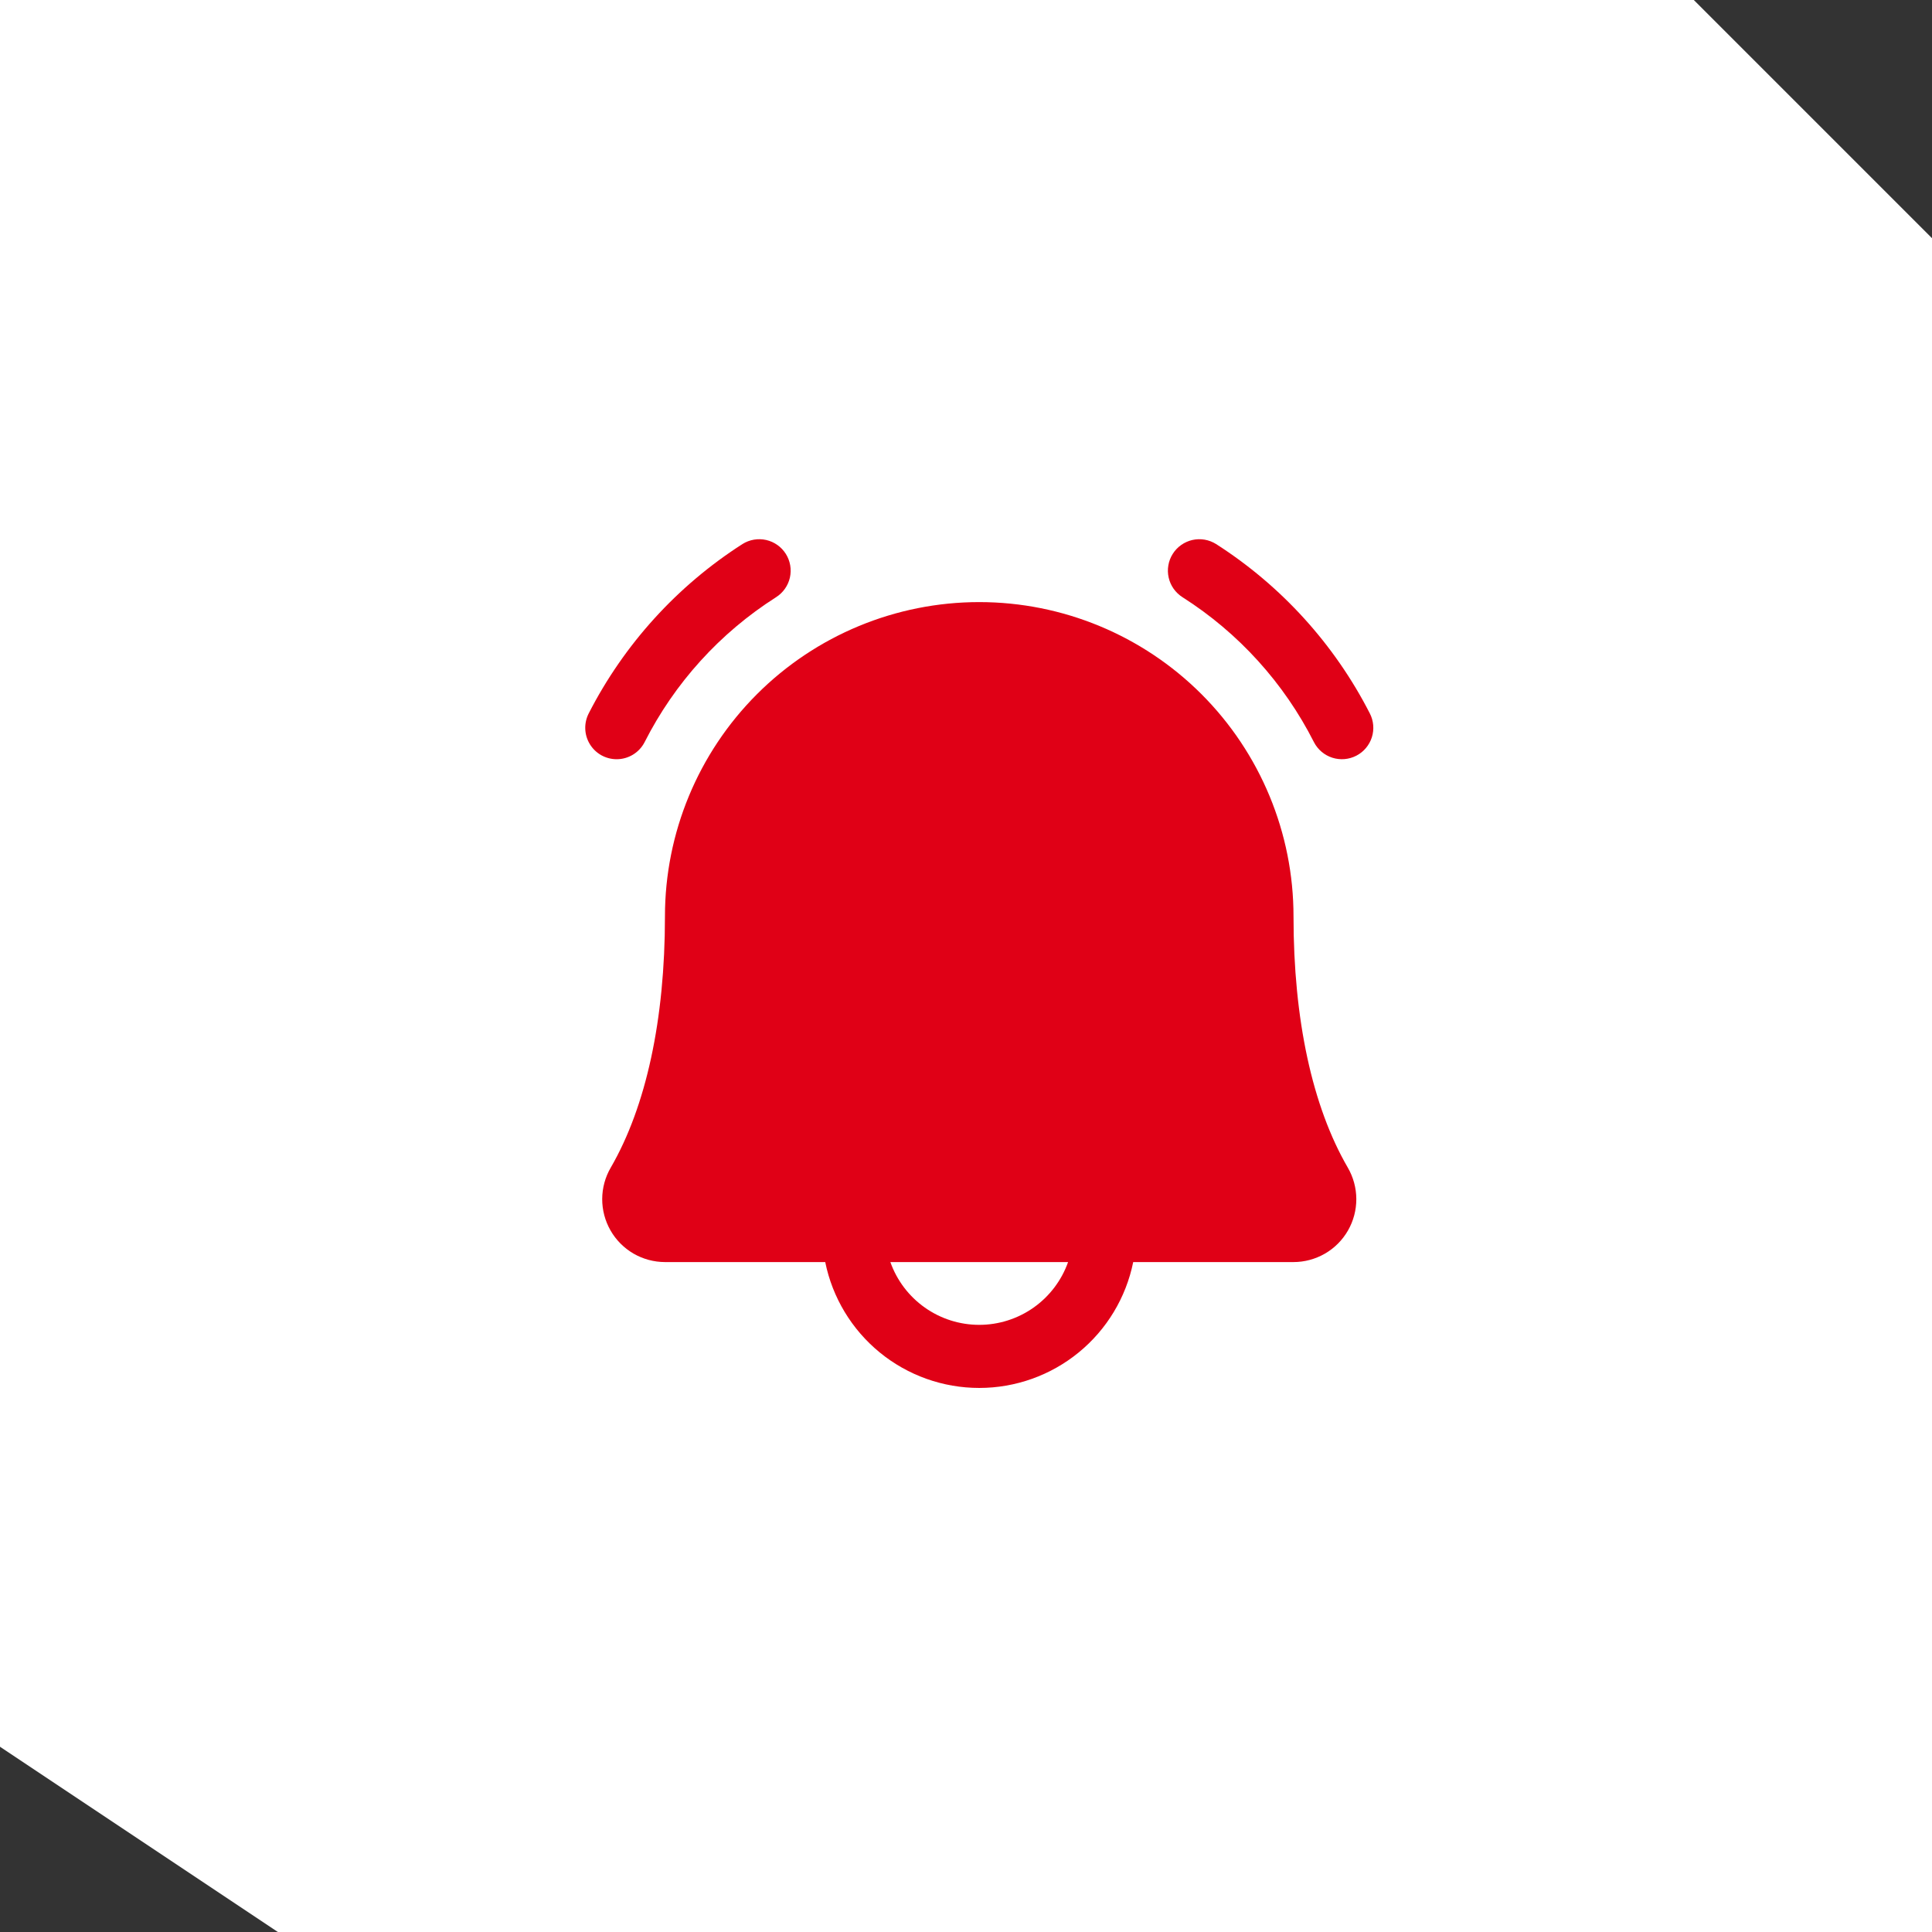
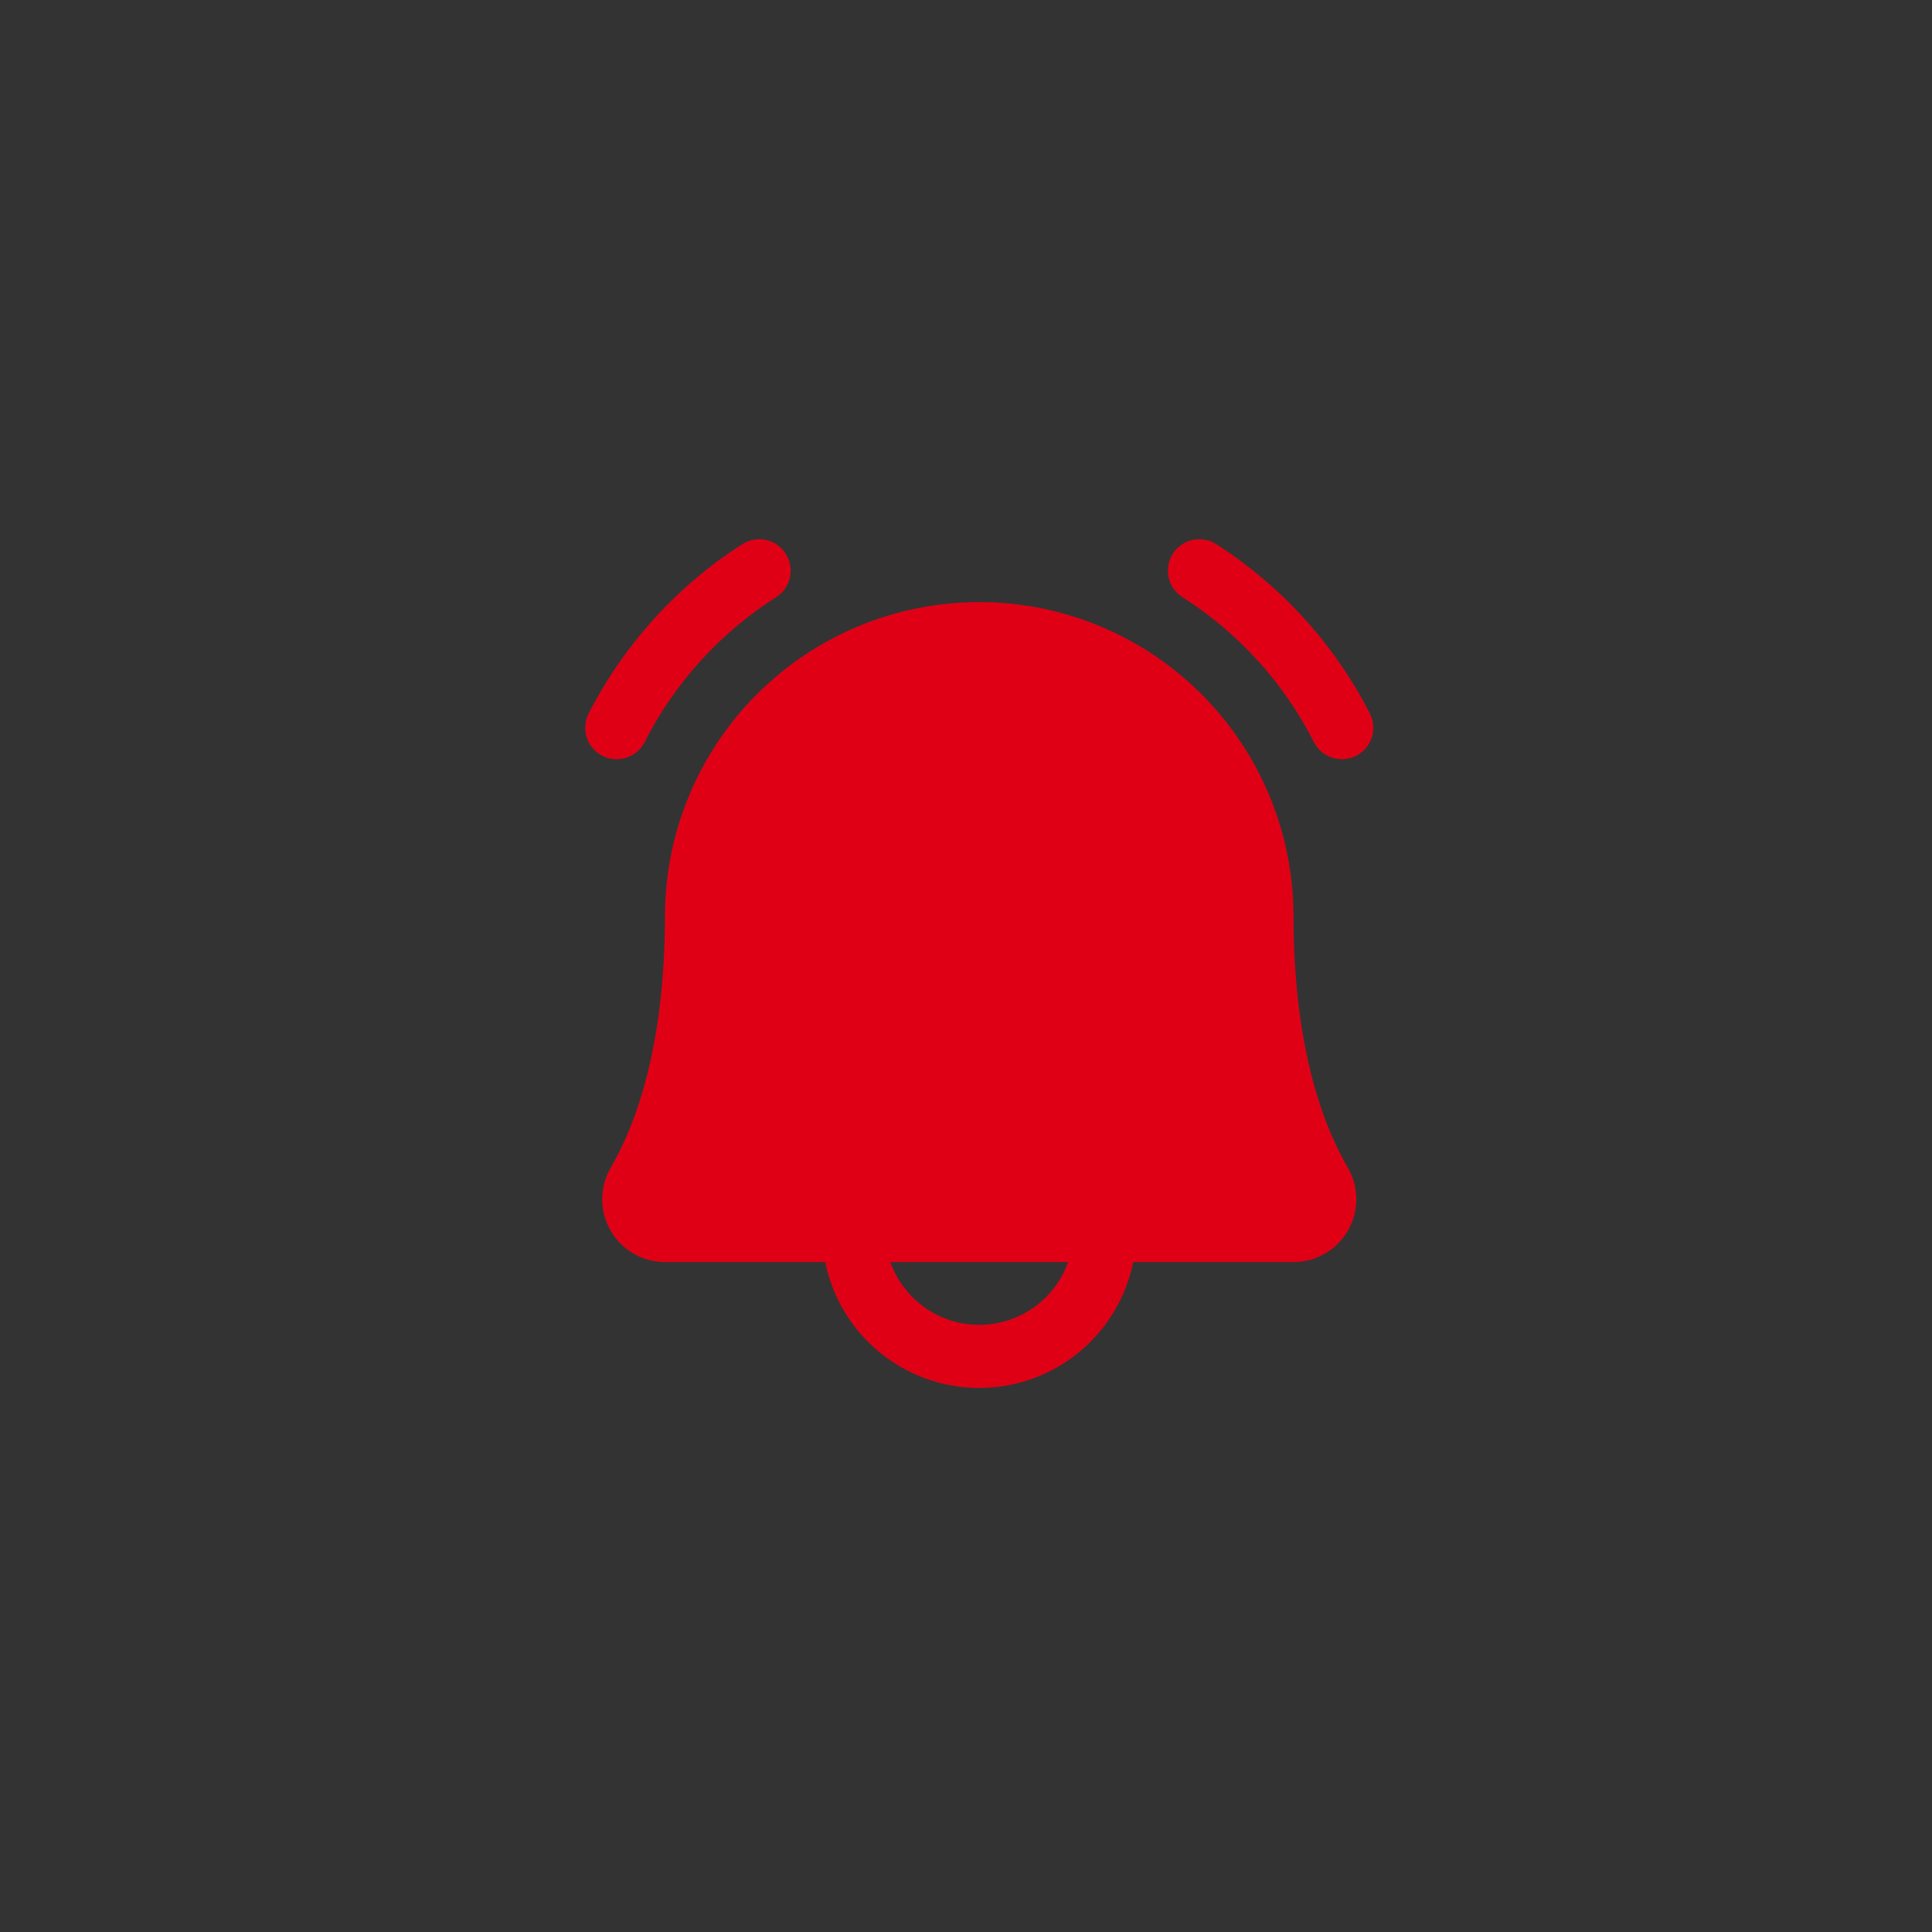
<svg xmlns="http://www.w3.org/2000/svg" width="73" height="73" viewBox="0 0 73 73" fill="none">
  <rect x="0" y="0" width="73" height="73" fill="#333333" stroke="none" />
-   <path d="M0 0H64L73 9V73H10.5L0 66V0Z" fill="white" />
  <path d="M51.25 28.553C50.97 28.698 50.645 28.726 50.344 28.631C50.044 28.536 49.794 28.325 49.649 28.046C48.516 25.807 46.8 23.914 44.683 22.567C44.551 22.484 44.437 22.375 44.346 22.248C44.256 22.121 44.192 21.977 44.158 21.825C44.123 21.672 44.119 21.515 44.146 21.361C44.172 21.207 44.228 21.06 44.312 20.928C44.395 20.796 44.503 20.682 44.631 20.592C44.758 20.502 44.902 20.438 45.054 20.403C45.206 20.369 45.364 20.365 45.517 20.391C45.671 20.418 45.818 20.474 45.95 20.557C48.418 22.137 50.422 24.345 51.757 26.953C51.902 27.233 51.93 27.558 51.835 27.858C51.739 28.159 51.529 28.409 51.25 28.553ZM23.3 28.687C23.518 28.687 23.731 28.627 23.917 28.514C24.103 28.401 24.254 28.239 24.354 28.046C25.488 25.807 27.203 23.914 29.321 22.567C29.587 22.399 29.776 22.132 29.846 21.825C29.915 21.517 29.86 21.195 29.692 20.928C29.524 20.662 29.257 20.473 28.95 20.403C28.642 20.334 28.32 20.389 28.053 20.557C25.585 22.137 23.581 24.345 22.246 26.953C22.153 27.134 22.107 27.336 22.114 27.54C22.121 27.744 22.18 27.942 22.286 28.116C22.392 28.291 22.541 28.435 22.718 28.535C22.896 28.634 23.096 28.687 23.3 28.687ZM50.925 44.116C51.135 44.477 51.246 44.886 51.248 45.304C51.249 45.722 51.141 46.132 50.933 46.494C50.725 46.857 50.425 47.158 50.064 47.367C49.702 47.576 49.292 47.687 48.875 47.687H42.818C42.546 49.029 41.818 50.236 40.757 51.103C39.697 51.97 38.369 52.443 37 52.443C35.63 52.443 34.303 51.97 33.242 51.103C32.182 50.236 31.453 49.029 31.181 47.687H25.125C24.707 47.686 24.297 47.575 23.936 47.366C23.576 47.156 23.276 46.855 23.069 46.493C22.861 46.131 22.753 45.721 22.754 45.303C22.756 44.886 22.867 44.476 23.078 44.116C24.415 41.807 25.125 38.526 25.125 34.625C25.125 31.475 26.376 28.455 28.603 26.228C30.83 24.001 33.85 22.75 37 22.75C40.149 22.75 43.169 24.001 45.397 26.228C47.623 28.455 48.875 31.475 48.875 34.625C48.875 38.524 49.584 41.806 50.925 44.116ZM40.357 47.687H33.642C33.888 48.381 34.343 48.981 34.944 49.406C35.545 49.831 36.263 50.059 37 50.059C37.736 50.059 38.454 49.831 39.055 49.406C39.656 48.981 40.111 48.381 40.357 47.687Z" fill="#E00016" />
</svg>